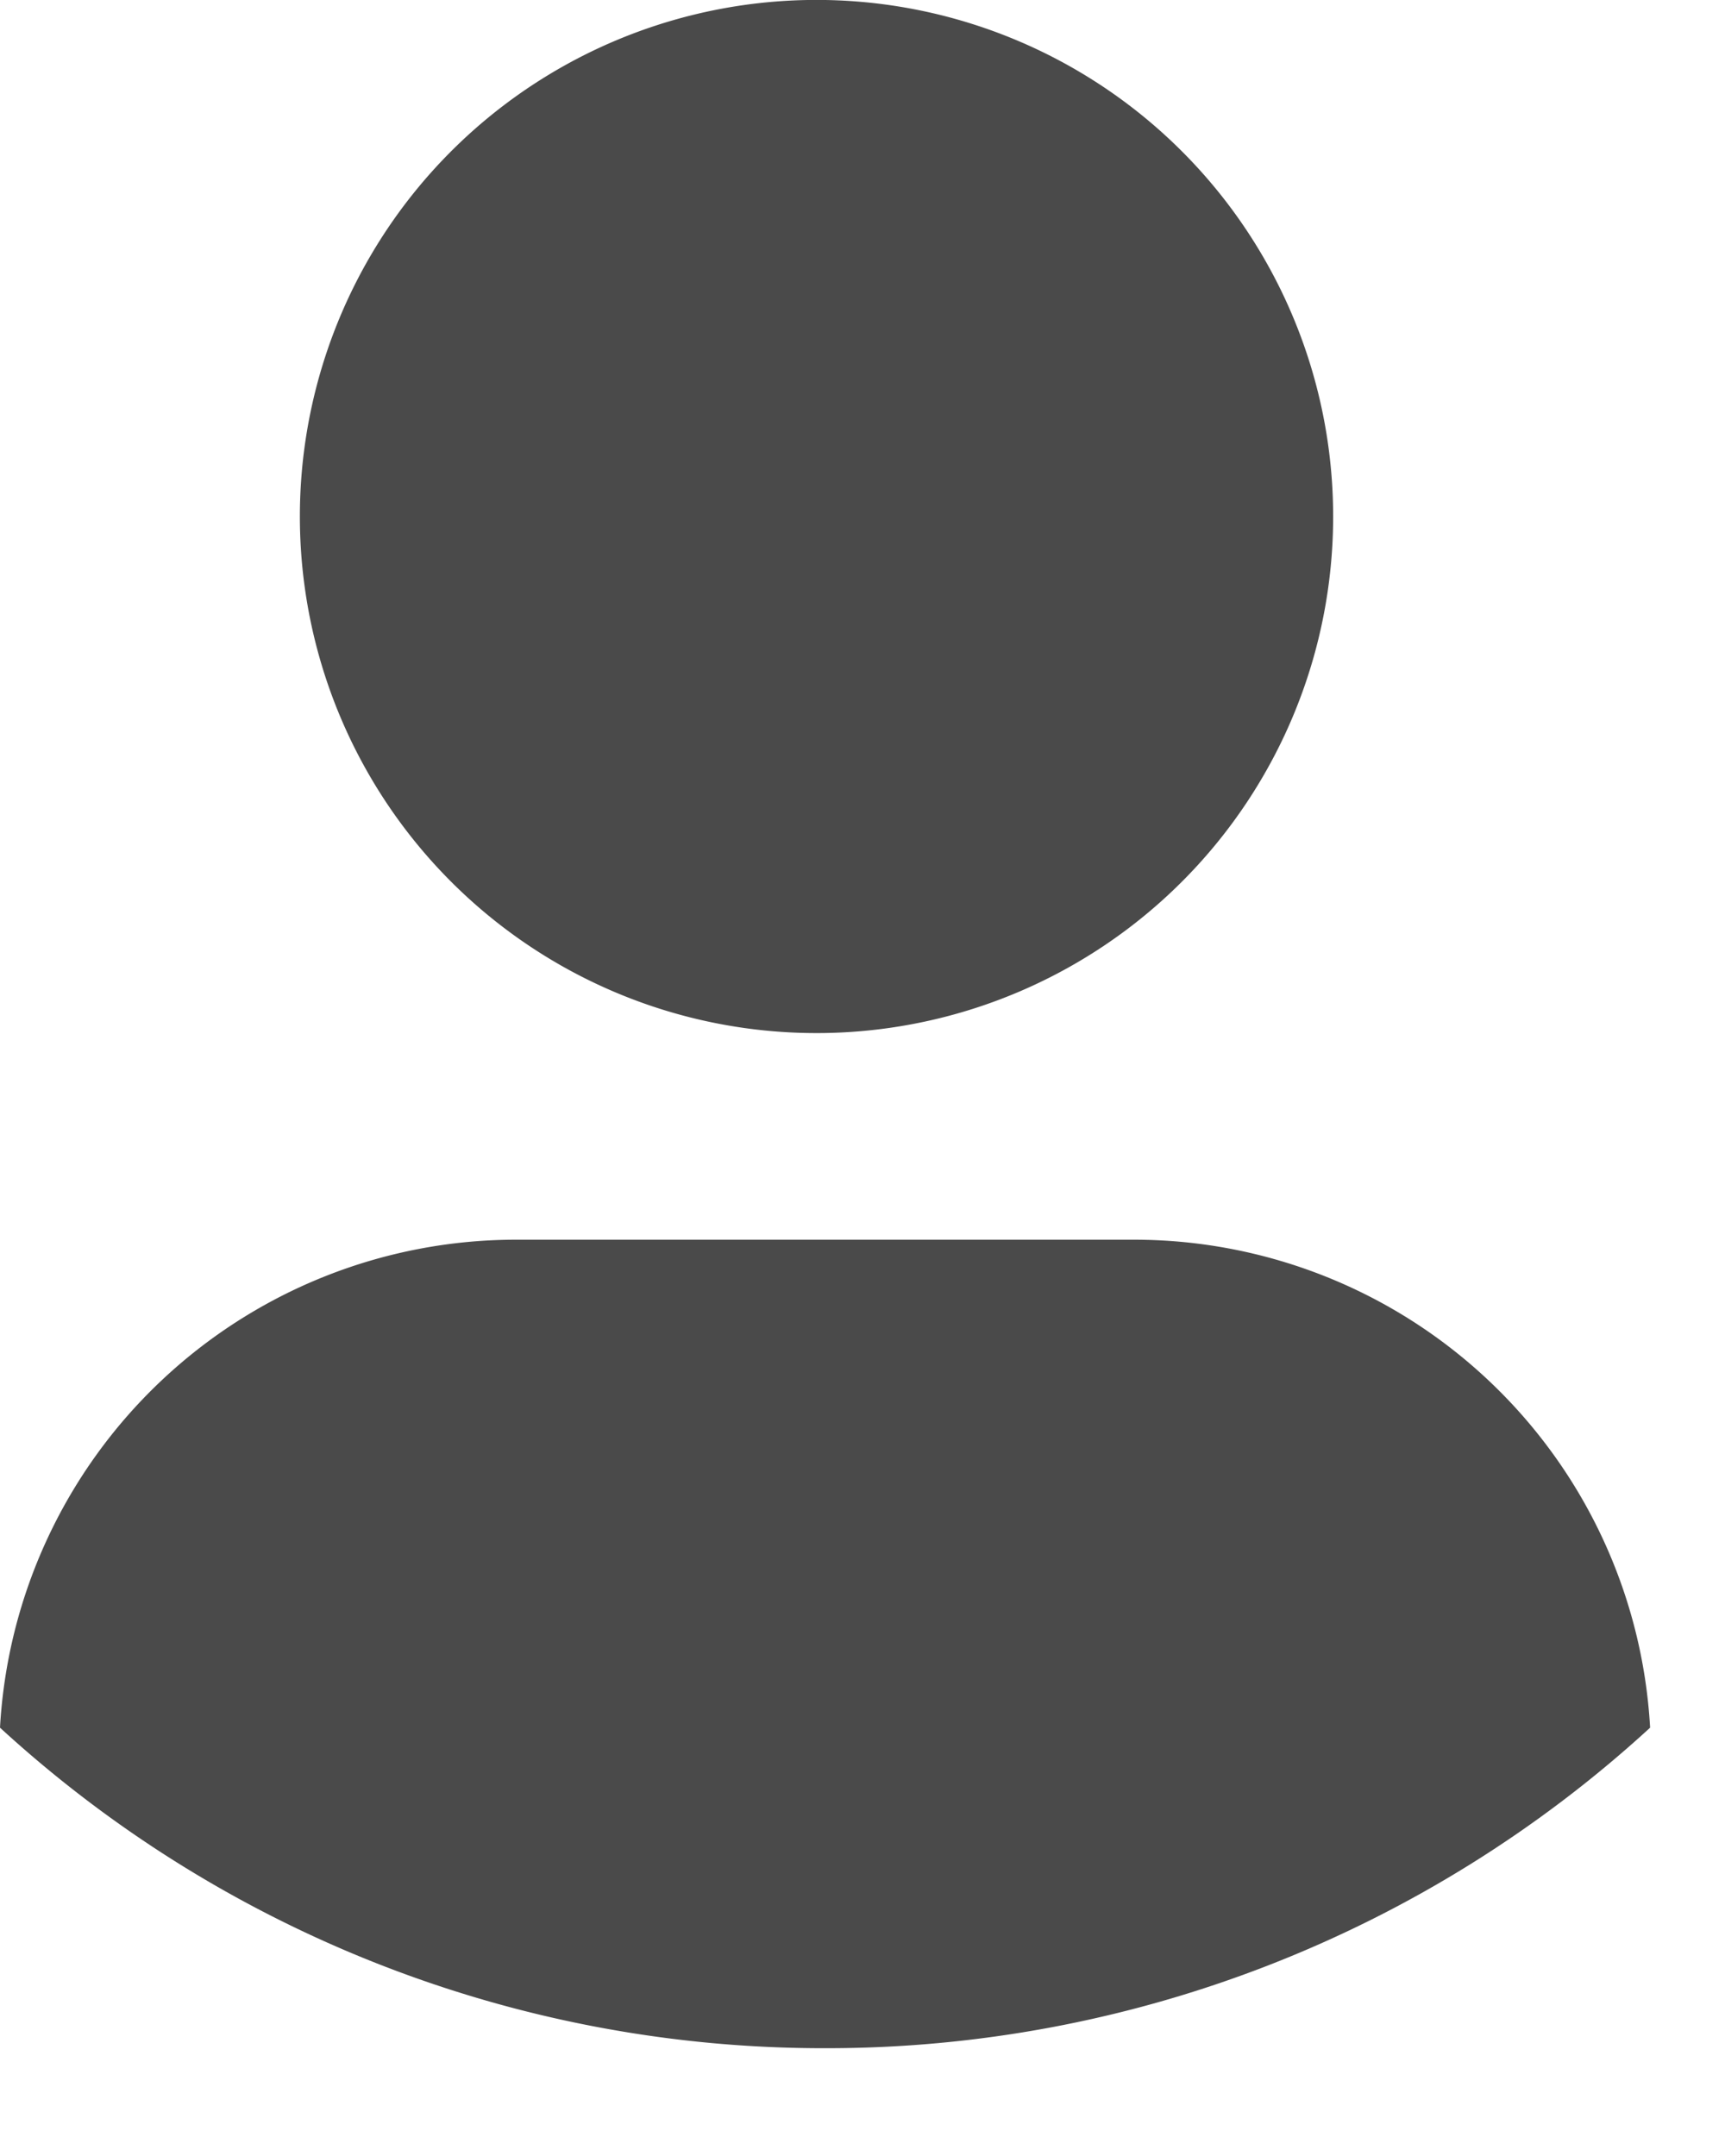
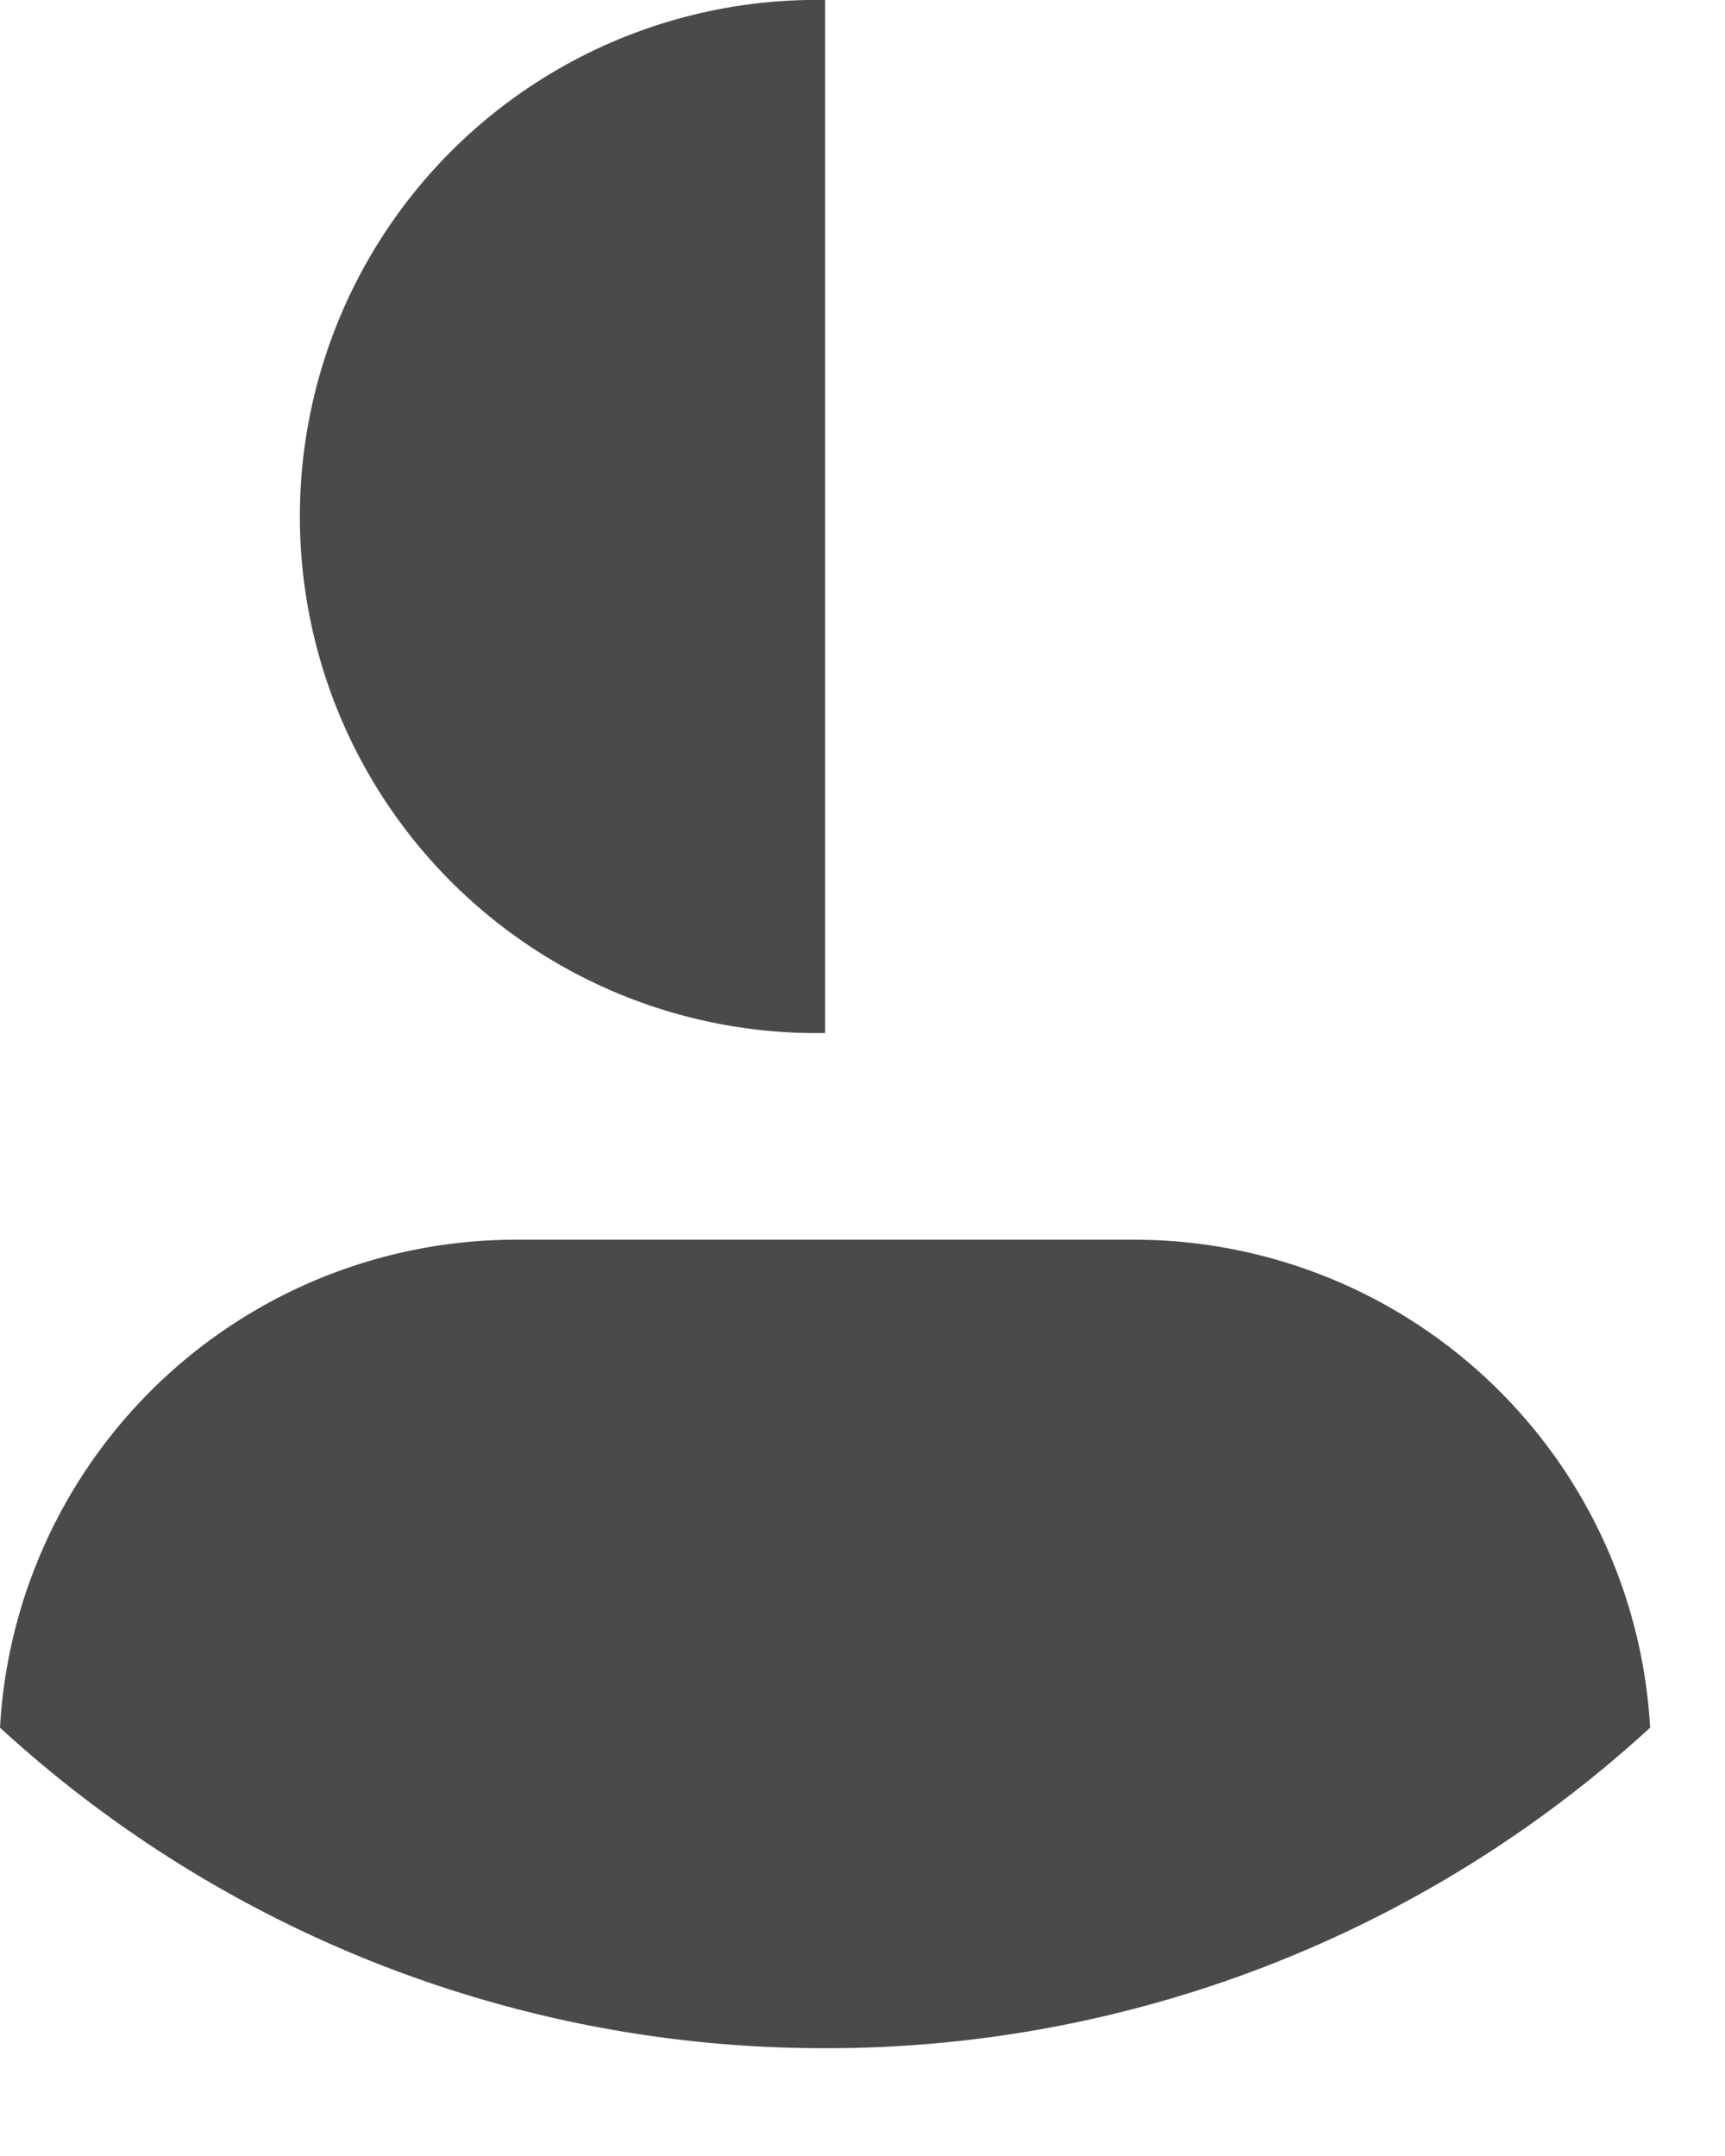
<svg xmlns="http://www.w3.org/2000/svg" fill="none" viewBox="0 0 12 15">
-   <path fill="#4A4A4A" d="M5.74 0a3.594 3.594 0 1 0 0 7.187A3.594 3.594 0 0 0 5.74 0ZM0 12.02a8.47 8.47 0 0 0 5.74 2.23 8.47 8.47 0 0 0 5.739-2.23 3.596 3.596 0 0 0-3.583-3.395H3.583A3.596 3.596 0 0 0 0 12.02Z" />
+   <path fill="#4A4A4A" d="M5.74 0a3.594 3.594 0 1 0 0 7.187ZM0 12.02a8.47 8.47 0 0 0 5.74 2.23 8.47 8.47 0 0 0 5.739-2.23 3.596 3.596 0 0 0-3.583-3.395H3.583A3.596 3.596 0 0 0 0 12.02Z" />
</svg>